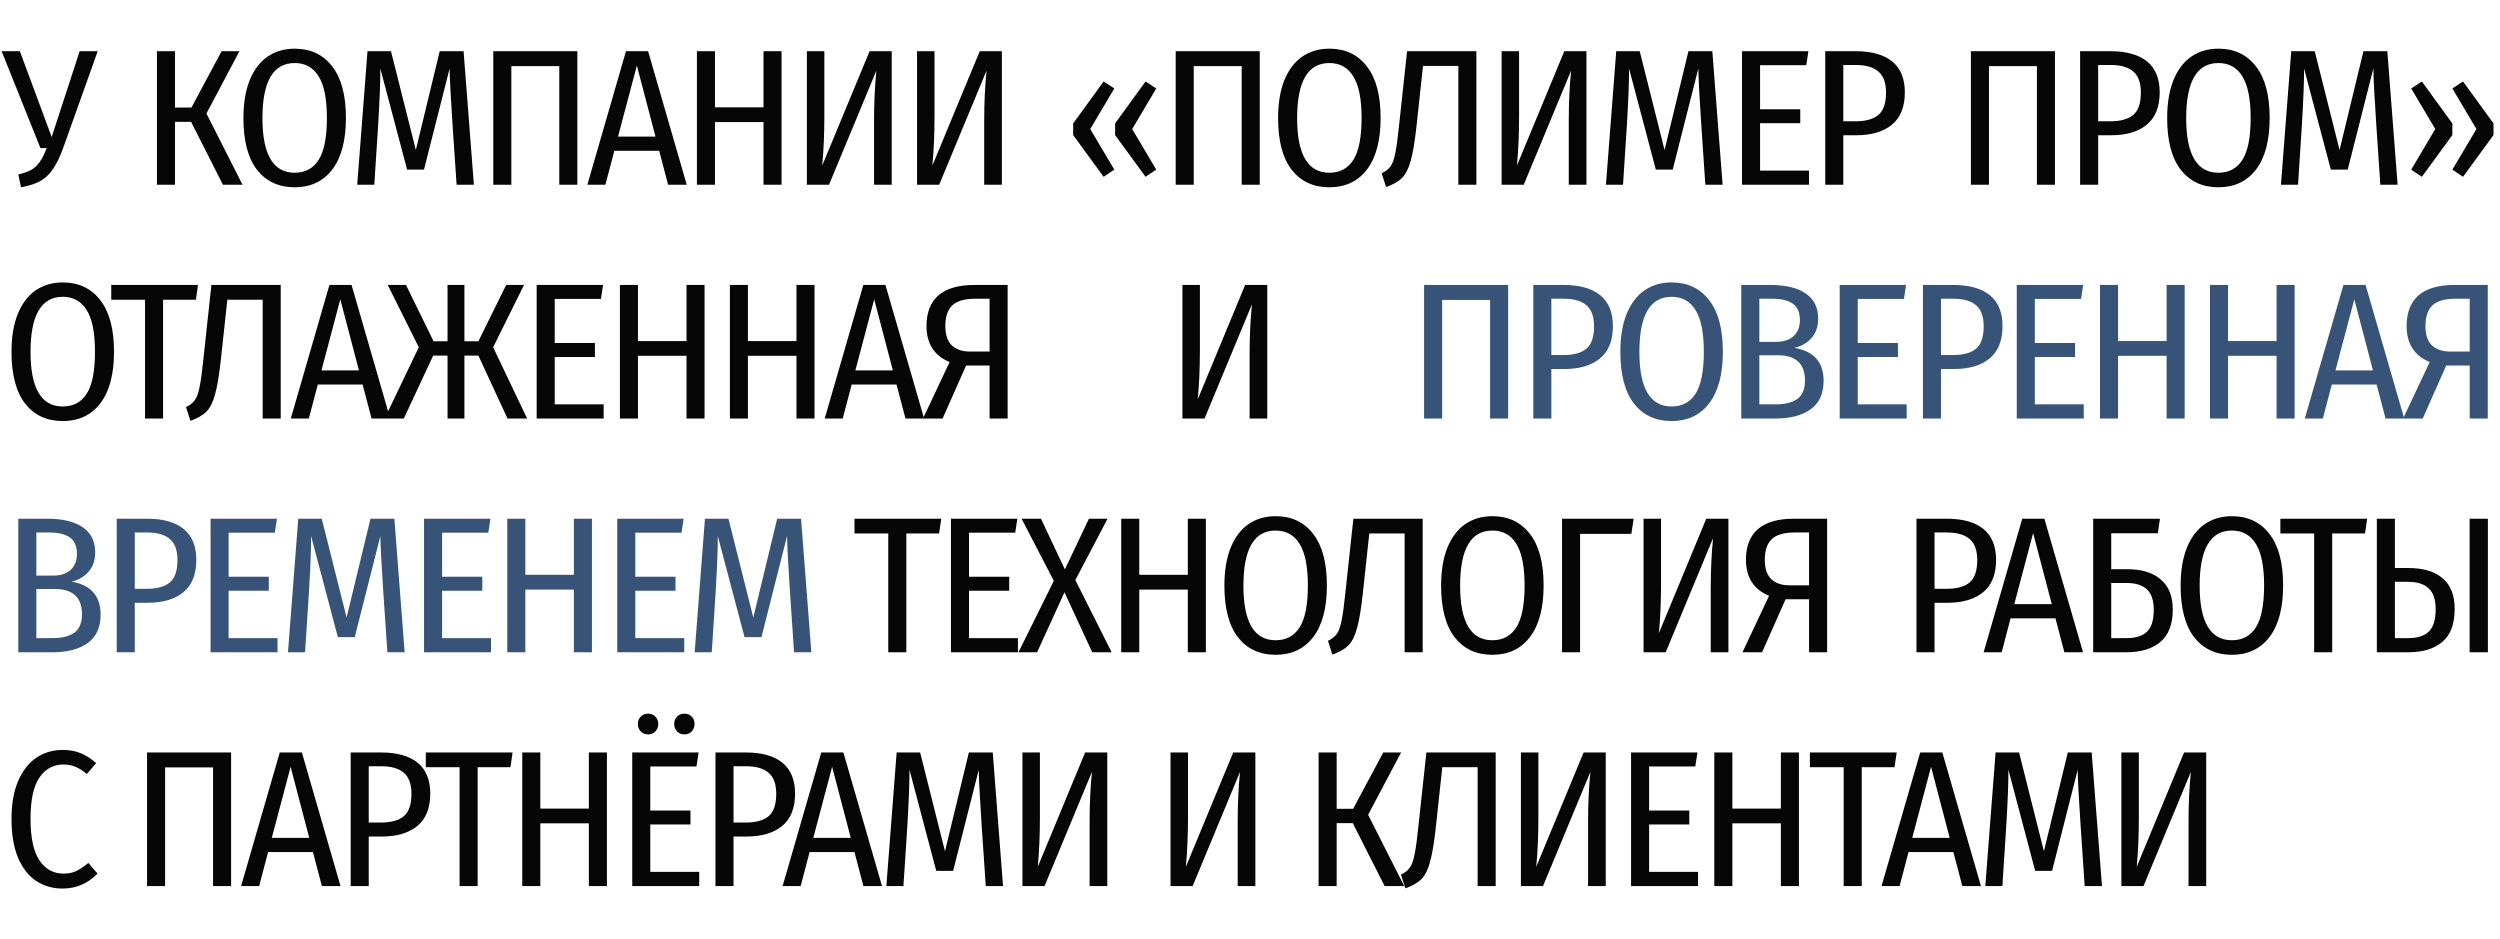
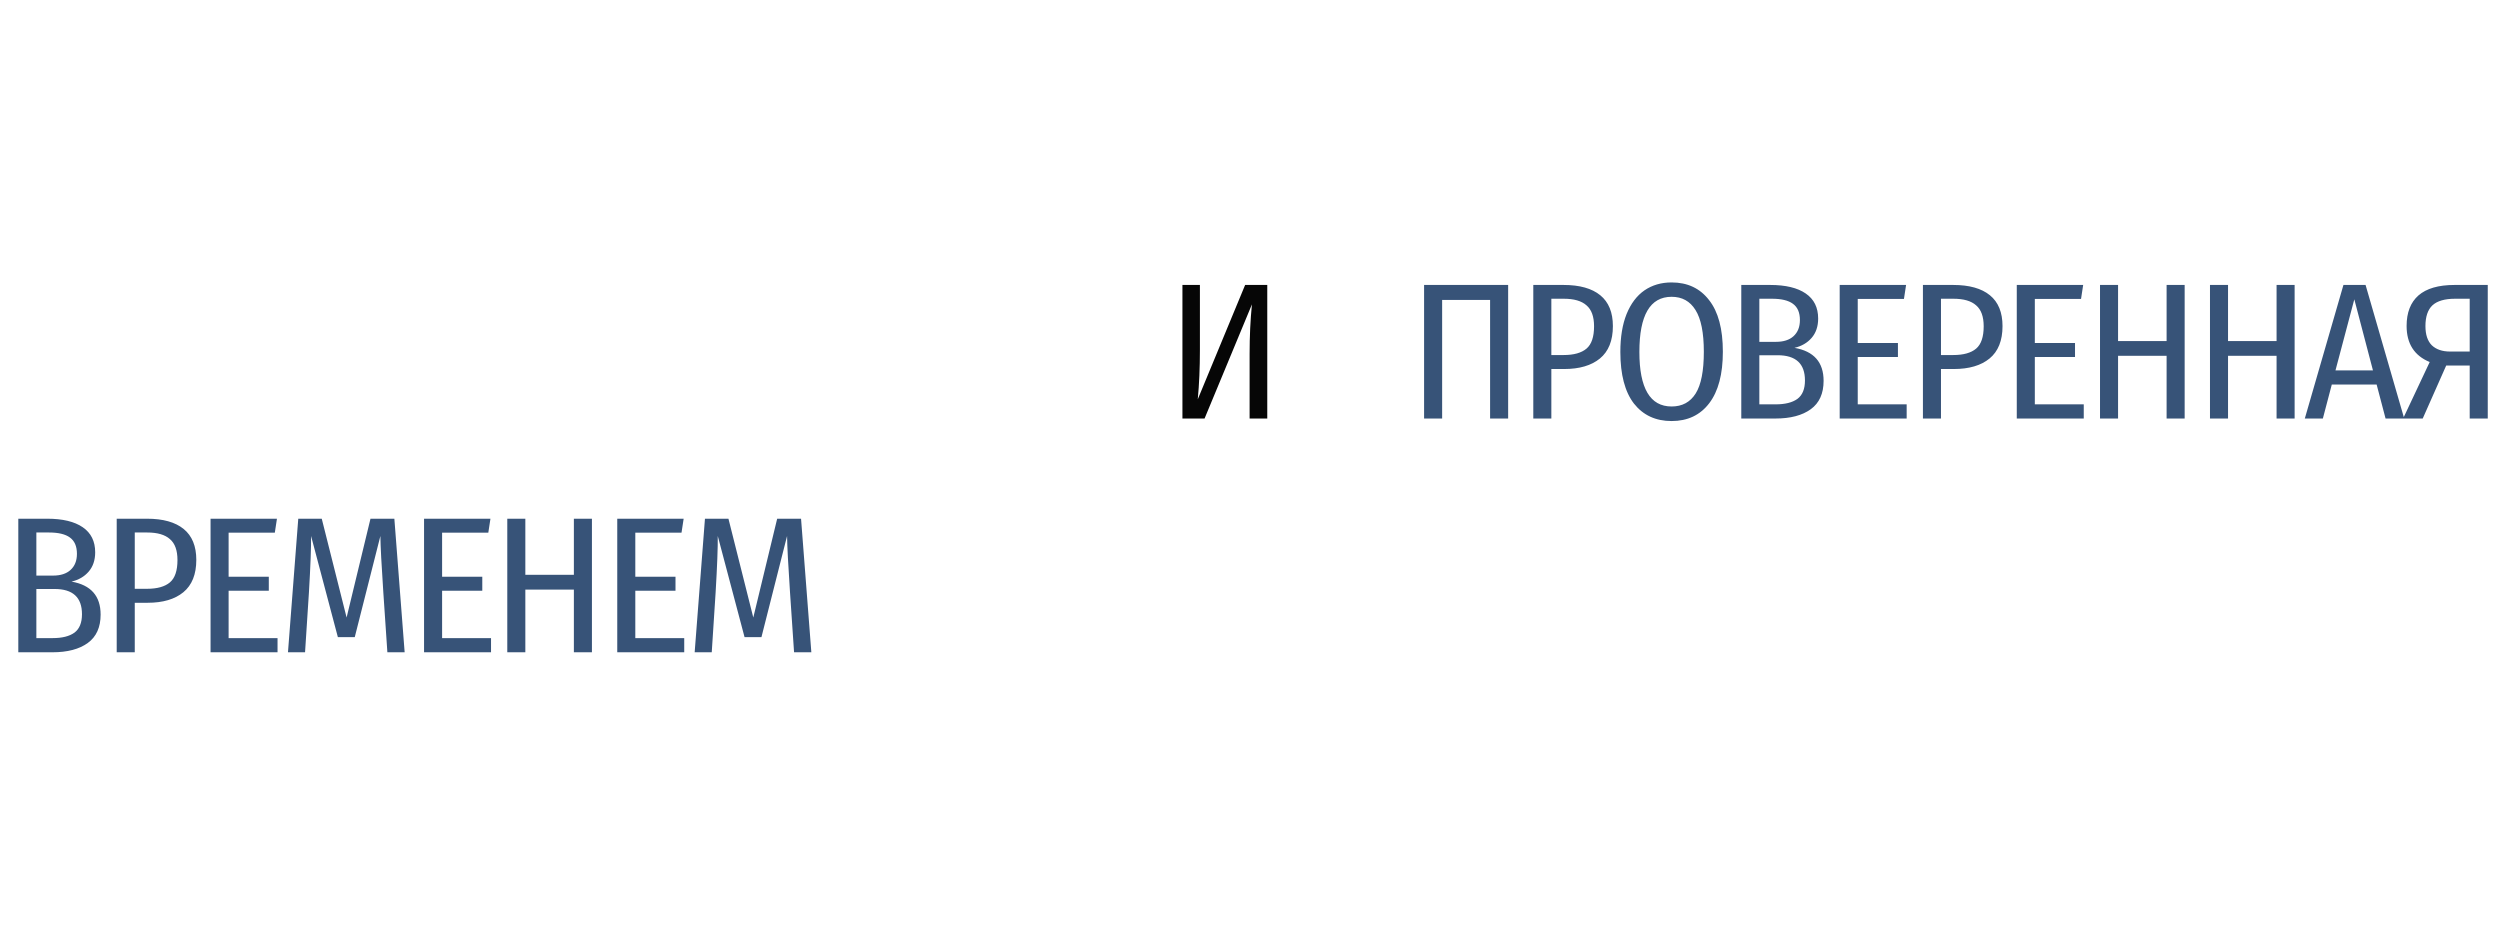
<svg xmlns="http://www.w3.org/2000/svg" width="631" height="237" viewBox="0 0 631 237" fill="none">
-   <path d="M15.988 37.227C15.139 39.579 14.257 41.408 13.342 42.715C12.46 44.021 11.398 45.018 10.157 45.704C8.916 46.39 7.299 46.912 5.306 47.272L4.62 44.038C5.992 43.711 7.086 43.319 7.903 42.862C8.72 42.404 9.422 41.751 10.01 40.902C10.631 40.052 11.219 38.876 11.774 37.374H10.206L0.406 12.923H5.012L13.048 34.581L20.104 12.923H24.661L15.988 37.227ZM60.435 12.923L52.105 28.652L61.219 46.635H56.27L48.234 30.759H44.167V46.635H39.61V12.923H44.167V27.133H48.332L55.927 12.923H60.435ZM74.376 12.286C78.394 12.286 81.546 13.772 83.833 16.745C86.153 19.685 87.312 24.029 87.312 29.779C87.312 35.43 86.169 39.758 83.882 42.764C81.596 45.769 78.427 47.272 74.376 47.272C70.358 47.272 67.189 45.802 64.87 42.862C62.583 39.889 61.44 35.544 61.44 29.828C61.44 26.071 61.963 22.886 63.008 20.273C64.086 17.627 65.589 15.634 67.516 14.295C69.476 12.955 71.763 12.286 74.376 12.286ZM74.376 15.912C68.953 15.912 66.242 20.55 66.242 29.828C66.242 39.007 68.953 43.597 74.376 43.597C77.055 43.597 79.08 42.502 80.452 40.314C81.824 38.125 82.51 34.613 82.51 29.779C82.51 24.977 81.808 21.465 80.403 19.244C79.031 17.022 77.022 15.912 74.376 15.912ZM119.608 46.635H115.247L114.218 31.396C113.76 24.568 113.515 19.864 113.483 17.284L107.015 42.813H102.752L95.99 17.284C96.022 20.126 95.843 24.862 95.451 31.494L94.471 46.635H90.159L92.756 12.923H98.685L104.957 37.864L110.984 12.923H117.011L119.608 46.635ZM145.722 12.923V46.635H141.165V16.696H129.062V46.635H124.505V12.923H145.722ZM168.631 46.635L166.377 38.06H155.058L152.804 46.635H148.247L157.998 12.923H163.584L173.335 46.635H168.631ZM155.989 34.483H165.446L160.742 16.549L155.989 34.483ZM192.708 46.635V30.808H180.458V46.635H175.901V12.923H180.458V27.084H192.708V12.923H197.265V46.635H192.708ZM225.07 46.635H220.611V30.318C220.611 25.908 220.807 21.743 221.199 17.823L209.243 46.635H203.657V12.923H208.067V29.338C208.067 33.846 207.887 37.994 207.528 41.784L219.484 12.923H225.07V46.635ZM252.874 46.635H248.415V30.318C248.415 25.908 248.611 21.743 249.003 17.823L237.047 46.635H231.461V12.923H235.871V29.338C235.871 33.846 235.691 37.994 235.332 41.784L247.288 12.923H252.874V46.635ZM278.559 20.567L281.254 22.331L275.178 32.572L281.254 42.813L278.559 44.626L270.866 34.091V31.151L278.559 20.567ZM289.143 20.567L291.838 22.331L285.762 32.572L291.838 42.813L289.143 44.626L281.45 34.091V31.151L289.143 20.567ZM317.96 12.923V46.635H313.403V16.696H301.3V46.635H296.743V12.923H317.96ZM335.528 12.286C339.546 12.286 342.698 13.772 344.985 16.745C347.304 19.685 348.464 24.029 348.464 29.779C348.464 35.43 347.321 39.758 345.034 42.764C342.747 45.769 339.579 47.272 335.528 47.272C331.51 47.272 328.341 45.802 326.022 42.862C323.735 39.889 322.592 35.544 322.592 29.828C322.592 26.071 323.115 22.886 324.16 20.273C325.238 17.627 326.741 15.634 328.668 14.295C330.628 12.955 332.915 12.286 335.528 12.286ZM335.528 15.912C330.105 15.912 327.394 20.55 327.394 29.828C327.394 39.007 330.105 43.597 335.528 43.597C338.207 43.597 340.232 42.502 341.604 40.314C342.976 38.125 343.662 34.613 343.662 29.779C343.662 24.977 342.96 21.465 341.555 19.244C340.183 17.022 338.174 15.912 335.528 15.912ZM372.641 12.923V46.635H368.084V16.647H359.166L357.549 31.641C357.124 35.593 356.634 38.55 356.079 40.51C355.556 42.47 354.837 43.923 353.923 44.871C353.008 45.785 351.652 46.569 349.856 47.223L348.729 43.744C349.709 43.286 350.444 42.715 350.934 42.029C351.456 41.343 351.865 40.232 352.159 38.697C352.485 37.161 352.812 34.76 353.139 31.494L355.148 12.923H372.641ZM400.418 46.635H395.959V30.318C395.959 25.908 396.155 21.743 396.547 17.823L384.591 46.635H379.005V12.923H383.415V29.338C383.415 33.846 383.236 37.994 382.876 41.784L394.832 12.923H400.418V46.635ZM434.788 46.635H430.427L429.398 31.396C428.941 24.568 428.696 19.864 428.663 17.284L422.195 42.813H417.932L411.17 17.284C411.203 20.126 411.023 24.862 410.631 31.494L409.651 46.635H405.339L407.936 12.923H413.865L420.137 37.864L426.164 12.923H432.191L434.788 46.635ZM456.443 12.923L455.904 16.451H444.242V27.574H454.385V31.102H444.242V43.058H456.59V46.635H439.685V12.923H456.443ZM468.338 12.923C472.388 12.923 475.475 13.788 477.599 15.52C479.722 17.251 480.784 19.848 480.784 23.311C480.784 26.969 479.689 29.697 477.501 31.494C475.345 33.258 472.339 34.14 468.485 34.14H465.251V46.635H460.694V12.923H468.338ZM468.338 30.612C470.918 30.612 472.846 30.073 474.12 28.995C475.394 27.917 476.031 26.038 476.031 23.36C476.031 20.91 475.394 19.146 474.12 18.068C472.878 16.957 470.967 16.402 468.387 16.402H465.251V30.612H468.338ZM518.671 12.923V46.635H514.114V16.696H502.011V46.635H497.454V12.923H518.671ZM532.663 12.923C536.713 12.923 539.8 13.788 541.924 15.52C544.047 17.251 545.109 19.848 545.109 23.311C545.109 26.969 544.014 29.697 541.826 31.494C539.67 33.258 536.664 34.14 532.81 34.14H529.576V46.635H525.019V12.923H532.663ZM532.663 30.612C535.243 30.612 537.171 30.073 538.445 28.995C539.719 27.917 540.356 26.038 540.356 23.36C540.356 20.91 539.719 19.146 538.445 18.068C537.203 16.957 535.292 16.402 532.712 16.402H529.576V30.612H532.663ZM559.928 12.286C563.946 12.286 567.098 13.772 569.385 16.745C571.704 19.685 572.864 24.029 572.864 29.779C572.864 35.43 571.721 39.758 569.434 42.764C567.147 45.769 563.979 47.272 559.928 47.272C555.91 47.272 552.741 45.802 550.422 42.862C548.135 39.889 546.992 35.544 546.992 29.828C546.992 26.071 547.515 22.886 548.56 20.273C549.638 17.627 551.141 15.634 553.068 14.295C555.028 12.955 557.315 12.286 559.928 12.286ZM559.928 15.912C554.505 15.912 551.794 20.55 551.794 29.828C551.794 39.007 554.505 43.597 559.928 43.597C562.607 43.597 564.632 42.502 566.004 40.314C567.376 38.125 568.062 34.613 568.062 29.779C568.062 24.977 567.36 21.465 565.955 19.244C564.583 17.022 562.574 15.912 559.928 15.912ZM605.16 46.635H600.799L599.77 31.396C599.312 24.568 599.067 19.864 599.035 17.284L592.567 42.813H588.304L581.542 17.284C581.574 20.126 581.395 24.862 581.003 31.494L580.023 46.635H575.711L578.308 12.923H584.237L590.509 37.864L596.536 12.923H602.563L605.16 46.635ZM611.282 20.567L618.975 31.151V34.091L611.282 44.626L608.587 42.813L614.663 32.572L608.587 22.331L611.282 20.567ZM621.67 20.567L629.363 31.151V34.091L621.67 44.626L618.975 42.813L625.051 32.572L618.975 22.331L621.67 20.567ZM15.841 71.286C19.859 71.286 23.011 72.772 25.298 75.745C27.617 78.685 28.777 83.029 28.777 88.779C28.777 94.43 27.634 98.758 25.347 101.764C23.06 104.769 19.892 106.272 15.841 106.272C11.823 106.272 8.654 104.802 6.335 101.862C4.048 98.889 2.905 94.544 2.905 88.828C2.905 85.071 3.428 81.886 4.473 79.273C5.551 76.627 7.054 74.634 8.981 73.295C10.941 71.955 13.228 71.286 15.841 71.286ZM15.841 74.912C10.418 74.912 7.707 79.55 7.707 88.828C7.707 98.007 10.418 102.597 15.841 102.597C18.52 102.597 20.545 101.502 21.917 99.314C23.289 97.125 23.975 93.613 23.975 88.779C23.975 83.977 23.273 80.465 21.868 78.244C20.496 76.022 18.487 74.912 15.841 74.912ZM49.983 71.923L49.444 75.647H41.163V105.635H36.606V75.647H28.08V71.923H49.983ZM70.852 71.923V105.635H66.295V75.647H57.377L55.76 90.641C55.335 94.593 54.845 97.55 54.29 99.51C53.767 101.47 53.049 102.923 52.134 103.871C51.219 104.785 49.864 105.569 48.067 106.223L46.94 102.744C47.92 102.286 48.655 101.715 49.145 101.029C49.668 100.343 50.076 99.232 50.37 97.697C50.697 96.161 51.023 93.76 51.35 90.494L53.359 71.923H70.852ZM93.779 105.635L91.525 97.06H80.206L77.952 105.635H73.395L83.146 71.923H88.732L98.483 105.635H93.779ZM81.137 93.483H90.594L85.89 75.549L81.137 93.483ZM132.262 71.923L124.471 87.652L133.046 105.635H128.097L120.747 89.759H117.219V105.635H112.956V89.759H109.33L101.931 105.635H97.08L105.704 87.652L97.864 71.923H102.47L109.428 86.133H112.956V71.923H117.219V86.133H120.747L127.754 71.923H132.262ZM152.214 71.923L151.675 75.451H140.013V86.574H150.156V90.102H140.013V102.058H152.361V105.635H135.456V71.923H152.214ZM173.272 105.635V89.808H161.022V105.635H156.465V71.923H161.022V86.084H173.272V71.923H177.829V105.635H173.272ZM201.027 105.635V89.808H188.777V105.635H184.22V71.923H188.777V86.084H201.027V71.923H205.584V105.635H201.027ZM228.538 105.635L226.284 97.06H214.965L212.711 105.635H208.154L217.905 71.923H223.491L233.242 105.635H228.538ZM215.896 93.483H225.353L220.649 75.549L215.896 93.483ZM254.33 71.923V105.635H249.773V92.258H243.844L237.915 105.635H232.966L239.679 91.376C235.792 89.775 233.848 86.737 233.848 82.262C233.848 78.897 234.845 76.333 236.837 74.569C238.863 72.805 241.901 71.923 245.951 71.923H254.33ZM249.773 88.73V75.402H246.098C243.485 75.402 241.574 75.957 240.365 77.068C239.189 78.178 238.601 79.926 238.601 82.311C238.601 84.467 239.14 86.084 240.218 87.162C241.329 88.207 242.864 88.73 244.824 88.73H249.773ZM237.576 130.923L237.037 134.647H228.756V164.635H224.199V134.647H215.673V130.923H237.576ZM256.779 130.923L256.24 134.451H244.578V145.574H254.721V149.102H244.578V161.058H256.926V164.635H240.021V130.923H256.779ZM271.418 146.407L280.581 164.635H275.681L268.674 149.494L261.765 164.635H257.061L265.979 146.603L257.845 130.923H262.745L268.772 143.712L274.848 130.923H279.552L271.418 146.407ZM299.803 164.635V148.808H287.553V164.635H282.996V130.923H287.553V145.084H299.803V130.923H304.36V164.635H299.803ZM321.972 130.286C325.99 130.286 329.143 131.772 331.429 134.745C333.749 137.685 334.908 142.029 334.908 147.779C334.908 153.43 333.765 157.758 331.478 160.764C329.192 163.769 326.023 165.272 321.972 165.272C317.954 165.272 314.786 163.802 312.466 160.862C310.18 157.889 309.036 153.544 309.036 147.828C309.036 144.071 309.559 140.886 310.604 138.273C311.682 135.627 313.185 133.634 315.112 132.295C317.072 130.955 319.359 130.286 321.972 130.286ZM321.972 133.912C316.55 133.912 313.838 138.55 313.838 147.828C313.838 157.007 316.55 161.597 321.972 161.597C324.651 161.597 326.676 160.502 328.048 158.314C329.42 156.125 330.106 152.613 330.106 147.779C330.106 142.977 329.404 139.465 327.999 137.244C326.627 135.022 324.618 133.912 321.972 133.912ZM359.085 130.923V164.635H354.528V134.647H345.61L343.993 149.641C343.568 153.593 343.078 156.55 342.523 158.51C342 160.47 341.282 161.923 340.367 162.871C339.452 163.785 338.097 164.569 336.3 165.223L335.173 161.744C336.153 161.286 336.888 160.715 337.378 160.029C337.901 159.343 338.309 158.232 338.603 156.697C338.93 155.161 339.256 152.76 339.583 149.494L341.592 130.923H359.085ZM376.671 130.286C380.689 130.286 383.841 131.772 386.128 134.745C388.447 137.685 389.607 142.029 389.607 147.779C389.607 153.43 388.463 157.758 386.177 160.764C383.89 163.769 380.721 165.272 376.671 165.272C372.653 165.272 369.484 163.802 367.165 160.862C364.878 157.889 363.735 153.544 363.735 147.828C363.735 144.071 364.257 140.886 365.303 138.273C366.381 135.627 367.883 133.634 369.811 132.295C371.771 130.955 374.057 130.286 376.671 130.286ZM376.671 133.912C371.248 133.912 368.537 138.55 368.537 147.828C368.537 157.007 371.248 161.597 376.671 161.597C379.349 161.597 381.375 160.502 382.747 158.314C384.119 156.125 384.805 152.613 384.805 147.779C384.805 142.977 384.102 139.465 382.698 137.244C381.326 135.022 379.317 133.912 376.671 133.912ZM412.339 130.923L411.751 134.745H398.815V164.635H394.258V130.923H412.339ZM436.249 164.635H431.79V148.318C431.79 143.908 431.986 139.743 432.378 135.823L420.422 164.635H414.836V130.923H419.246V147.338C419.246 151.846 419.067 155.994 418.707 159.784L430.663 130.923H436.249V164.635ZM461.162 130.923V164.635H456.605V151.258H450.676L444.747 164.635H439.798L446.511 150.376C442.624 148.775 440.68 145.737 440.68 141.262C440.68 137.897 441.676 135.333 443.669 133.569C445.694 131.805 448.732 130.923 452.783 130.923H461.162ZM456.605 147.73V134.402H452.93C450.317 134.402 448.406 134.957 447.197 136.068C446.021 137.178 445.433 138.926 445.433 141.311C445.433 143.467 445.972 145.084 447.05 146.162C448.161 147.207 449.696 147.73 451.656 147.73H456.605ZM491.363 130.923C495.414 130.923 498.501 131.788 500.624 133.52C502.747 135.251 503.809 137.848 503.809 141.311C503.809 144.969 502.715 147.697 500.526 149.494C498.37 151.258 495.365 152.14 491.51 152.14H488.276V164.635H483.719V130.923H491.363ZM491.363 148.612C493.944 148.612 495.871 148.073 497.145 146.995C498.419 145.917 499.056 144.038 499.056 141.36C499.056 138.91 498.419 137.146 497.145 136.068C495.904 134.957 493.993 134.402 491.412 134.402H488.276V148.612H491.363ZM521.05 164.635L518.796 156.06H507.477L505.223 164.635H500.666L510.417 130.923H516.003L525.754 164.635H521.05ZM508.408 152.483H517.865L513.161 134.549L508.408 152.483ZM536.895 143.663C540.554 143.663 543.38 144.528 545.372 146.26C547.398 147.958 548.41 150.49 548.41 153.855C548.41 157.546 547.365 160.274 545.274 162.038C543.216 163.769 540.325 164.635 536.601 164.635H528.32V130.923H545.176L544.637 134.598H532.877V143.663H536.895ZM536.797 161.058C539.084 161.058 540.783 160.519 541.893 159.441C543.037 158.363 543.608 156.517 543.608 153.904C543.608 151.552 543.037 149.837 541.893 148.759C540.75 147.681 539.019 147.142 536.699 147.142H532.877V161.058H536.797ZM563.326 130.286C567.344 130.286 570.496 131.772 572.783 134.745C575.102 137.685 576.262 142.029 576.262 147.779C576.262 153.43 575.118 157.758 572.832 160.764C570.545 163.769 567.376 165.272 563.326 165.272C559.308 165.272 556.139 163.802 553.82 160.862C551.533 157.889 550.39 153.544 550.39 147.828C550.39 144.071 550.912 140.886 551.958 138.273C553.036 135.627 554.538 133.634 556.466 132.295C558.426 130.955 560.712 130.286 563.326 130.286ZM563.326 133.912C557.903 133.912 555.192 138.55 555.192 147.828C555.192 157.007 557.903 161.597 563.326 161.597C566.004 161.597 568.03 160.502 569.402 158.314C570.774 156.125 571.46 152.613 571.46 147.779C571.46 142.977 570.757 139.465 569.353 137.244C567.981 135.022 565.972 133.912 563.326 133.912ZM597.468 130.923L596.929 134.647H588.648V164.635H584.091V134.647H575.565V130.923H597.468ZM607.85 143.369C611.639 143.369 614.53 144.234 616.523 145.966C618.548 147.664 619.561 150.245 619.561 153.708C619.561 157.464 618.532 160.225 616.474 161.989C614.416 163.753 611.525 164.635 607.801 164.635H599.912V130.923H604.469V143.369H607.85ZM623.334 130.923H627.94V164.635H623.334V130.923ZM607.899 161.058C610.153 161.058 611.852 160.519 612.995 159.441C614.171 158.33 614.759 156.435 614.759 153.757C614.759 151.339 614.171 149.592 612.995 148.514C611.852 147.403 610.088 146.848 607.703 146.848H604.469V161.058H607.899ZM15.792 189.286C17.556 189.286 19.091 189.563 20.398 190.119C21.705 190.641 22.995 191.474 24.269 192.618L21.917 195.362C20.97 194.545 20.022 193.941 19.075 193.549C18.16 193.157 17.148 192.961 16.037 192.961C13.489 192.961 11.464 194.055 9.961 196.244C8.458 198.4 7.707 201.895 7.707 206.73C7.707 211.434 8.458 214.913 9.961 217.167C11.464 219.388 13.489 220.499 16.037 220.499C17.311 220.499 18.405 220.27 19.32 219.813C20.235 219.355 21.231 218.686 22.309 217.804L24.612 220.499C22.162 223.014 19.222 224.272 15.792 224.272C13.277 224.272 11.039 223.618 9.079 222.312C7.152 221.005 5.633 219.045 4.522 216.432C3.444 213.786 2.905 210.552 2.905 206.73C2.905 202.94 3.46 199.739 4.571 197.126C5.714 194.512 7.25 192.552 9.177 191.246C11.137 189.939 13.342 189.286 15.792 189.286ZM58.332 189.923V223.635H53.775V193.696H41.672V223.635H37.115V189.923H58.332ZM81.242 223.635L78.987 215.06H67.668L65.415 223.635H60.858L70.609 189.923H76.195L85.945 223.635H81.242ZM68.6 211.483H78.056L73.353 193.549L68.6 211.483ZM96.156 189.923C100.206 189.923 103.293 190.788 105.417 192.52C107.54 194.251 108.602 196.848 108.602 200.311C108.602 203.969 107.507 206.697 105.319 208.494C103.163 210.258 100.157 211.14 96.302 211.14H93.069V223.635H88.511V189.923H96.156ZM96.156 207.612C98.736 207.612 100.664 207.073 101.938 205.995C103.212 204.917 103.849 203.038 103.849 200.36C103.849 197.91 103.212 196.146 101.938 195.068C100.696 193.957 98.785 193.402 96.204 193.402H93.069V207.612H96.156ZM129.376 189.923L128.837 193.647H120.556V223.635H115.999V193.647H107.473V189.923H129.376ZM148.628 223.635V207.808H136.378V223.635H131.821V189.923H136.378V204.084H148.628V189.923H153.185V223.635H148.628ZM176.335 189.923L175.796 193.451H164.134V204.574H174.277V208.102H164.134V220.058H176.482V223.635H159.577V189.923H176.335ZM163.595 180.123C164.314 180.123 164.918 180.368 165.408 180.858C165.898 181.348 166.143 181.968 166.143 182.72C166.143 183.471 165.898 184.108 165.408 184.631C164.918 185.121 164.314 185.366 163.595 185.366C162.844 185.366 162.223 185.121 161.733 184.631C161.243 184.108 160.998 183.471 160.998 182.72C160.998 181.968 161.243 181.348 161.733 180.858C162.223 180.368 162.844 180.123 163.595 180.123ZM172.758 180.123C173.477 180.123 174.081 180.368 174.571 180.858C175.061 181.348 175.306 181.968 175.306 182.72C175.306 183.471 175.061 184.108 174.571 184.631C174.081 185.121 173.477 185.366 172.758 185.366C172.039 185.366 171.419 185.121 170.896 184.631C170.406 184.108 170.161 183.471 170.161 182.72C170.161 181.968 170.406 181.348 170.896 180.858C171.386 180.368 172.007 180.123 172.758 180.123ZM188.23 189.923C192.28 189.923 195.367 190.788 197.491 192.52C199.614 194.251 200.676 196.848 200.676 200.311C200.676 203.969 199.581 206.697 197.393 208.494C195.237 210.258 192.231 211.14 188.377 211.14H185.143V223.635H180.586V189.923H188.23ZM188.23 207.612C190.81 207.612 192.738 207.073 194.012 205.995C195.286 204.917 195.923 203.038 195.923 200.36C195.923 197.91 195.286 196.146 194.012 195.068C192.77 193.957 190.859 193.402 188.279 193.402H185.143V207.612H188.23ZM217.917 223.635L215.663 215.06H204.344L202.09 223.635H197.533L207.284 189.923H212.87L222.621 223.635H217.917ZM205.275 211.483H214.732L210.028 193.549L205.275 211.483ZM253.166 223.635H248.805L247.776 208.396C247.319 201.568 247.074 196.864 247.041 194.284L240.573 219.813H236.31L229.548 194.284C229.581 197.126 229.401 201.862 229.009 208.494L228.029 223.635H223.717L226.314 189.923H232.243L238.515 214.864L244.542 189.923H250.569L253.166 223.635ZM279.476 223.635H275.017V207.318C275.017 202.908 275.213 198.743 275.605 194.823L263.649 223.635H258.063V189.923H262.473V206.338C262.473 210.846 262.293 214.994 261.934 218.784L273.89 189.923H279.476V223.635ZM316.852 223.635H312.393V207.318C312.393 202.908 312.589 198.743 312.981 194.823L301.025 223.635H295.439V189.923H299.849V206.338C299.849 210.846 299.669 214.994 299.31 218.784L311.266 189.923H316.852V223.635ZM353.64 189.923L345.31 205.652L354.424 223.635H349.475L341.439 207.759H337.372V223.635H332.815V189.923H337.372V204.133H341.537L349.132 189.923H353.64ZM377.512 189.923V223.635H372.955V193.647H364.037L362.42 208.641C361.995 212.593 361.505 215.55 360.95 217.51C360.427 219.47 359.708 220.923 358.794 221.871C357.879 222.785 356.523 223.569 354.727 224.223L353.6 220.744C354.58 220.286 355.315 219.715 355.805 219.029C356.327 218.343 356.736 217.232 357.03 215.697C357.356 214.161 357.683 211.76 358.01 208.494L360.019 189.923H377.512ZM405.289 223.635H400.83V207.318C400.83 202.908 401.026 198.743 401.418 194.823L389.462 223.635H383.876V189.923H388.286V206.338C388.286 210.846 388.107 214.994 387.747 218.784L399.703 189.923H405.289V223.635ZM428.438 189.923L427.899 193.451H416.237V204.574H426.38V208.102H416.237V220.058H428.585V223.635H411.68V189.923H428.438ZM449.496 223.635V207.808H437.246V223.635H432.689V189.923H437.246V204.084H449.496V189.923H454.053V223.635H449.496ZM478.721 189.923L478.182 193.647H469.901V223.635H465.344V193.647H456.818V189.923H478.721ZM495.288 223.635L493.034 215.06H481.715L479.461 223.635H474.904L484.655 189.923H490.241L499.992 223.635H495.288ZM482.646 211.483H492.103L487.399 193.549L482.646 211.483ZM530.537 223.635H526.176L525.147 208.396C524.689 201.568 524.444 196.864 524.412 194.284L517.944 219.813H513.681L506.919 194.284C506.951 197.126 506.772 201.862 506.38 208.494L505.4 223.635H501.088L503.685 189.923H509.614L515.886 214.864L521.913 189.923H527.94L530.537 223.635ZM556.847 223.635H552.388V207.318C552.388 202.908 552.584 198.743 552.976 194.823L541.02 223.635H535.434V189.923H539.844V206.338C539.844 210.846 539.664 214.994 539.305 218.784L551.261 189.923H556.847V223.635Z" fill="#060606" />
  <path d="M380.656 71.923V105.635H376.099V75.696H363.996V105.635H359.439V71.923H380.656ZM394.647 71.923C398.698 71.923 401.785 72.788 403.908 74.52C406.032 76.251 407.093 78.848 407.093 82.311C407.093 85.969 405.999 88.697 403.81 90.494C401.654 92.258 398.649 93.14 394.794 93.14H391.56V105.635H387.003V71.923H394.647ZM394.647 89.612C397.228 89.612 399.155 89.073 400.429 87.995C401.703 86.917 402.34 85.038 402.34 82.36C402.34 79.91 401.703 78.146 400.429 77.068C399.188 75.957 397.277 75.402 394.696 75.402H391.56V89.612H394.647ZM421.913 71.286C425.931 71.286 429.083 72.772 431.37 75.745C433.689 78.685 434.849 83.029 434.849 88.779C434.849 94.43 433.705 98.758 431.419 101.764C429.132 104.769 425.963 106.272 421.913 106.272C417.895 106.272 414.726 104.802 412.407 101.862C410.12 98.889 408.977 94.544 408.977 88.828C408.977 85.071 409.499 81.886 410.545 79.273C411.623 76.627 413.125 74.634 415.053 73.295C417.013 71.955 419.299 71.286 421.913 71.286ZM421.913 74.912C416.49 74.912 413.779 79.55 413.779 88.828C413.779 98.007 416.49 102.597 421.913 102.597C424.591 102.597 426.617 101.502 427.989 99.314C429.361 97.125 430.047 93.613 430.047 88.779C430.047 83.977 429.344 80.465 427.94 78.244C426.568 76.022 424.559 74.912 421.913 74.912ZM452.926 87.799C457.826 88.648 460.276 91.425 460.276 96.129C460.276 99.33 459.198 101.715 457.042 103.283C454.886 104.851 451.914 105.635 448.124 105.635H439.5V71.923H446.801C450.689 71.923 453.678 72.641 455.768 74.079C457.859 75.516 458.904 77.623 458.904 80.4C458.904 82.392 458.349 84.026 457.238 85.3C456.16 86.541 454.723 87.374 452.926 87.799ZM444.057 75.402V86.28H448.271C450.166 86.28 451.636 85.806 452.681 84.859C453.759 83.879 454.298 82.523 454.298 80.792C454.298 78.897 453.71 77.525 452.534 76.676C451.391 75.826 449.627 75.402 447.242 75.402H444.057ZM448.173 102.058C450.558 102.058 452.387 101.6 453.661 100.686C454.935 99.738 455.572 98.187 455.572 96.031C455.572 91.784 453.269 89.661 448.663 89.661H444.057V102.058H448.173ZM481.095 71.923L480.556 75.451H468.894V86.574H479.037V90.102H468.894V102.058H481.242V105.635H464.337V71.923H481.095ZM492.99 71.923C497.041 71.923 500.128 72.788 502.251 74.52C504.374 76.251 505.436 78.848 505.436 82.311C505.436 85.969 504.342 88.697 502.153 90.494C499.997 92.258 496.992 93.14 493.137 93.14H489.903V105.635H485.346V71.923H492.99ZM492.99 89.612C495.571 89.612 497.498 89.073 498.772 87.995C500.046 86.917 500.683 85.038 500.683 82.36C500.683 79.91 500.046 78.146 498.772 77.068C497.531 75.957 495.62 75.402 493.039 75.402H489.903V89.612H492.99ZM525.792 71.923L525.253 75.451H513.591V86.574H523.734V90.102H513.591V102.058H525.939V105.635H509.034V71.923H525.792ZM546.85 105.635V89.808H534.6V105.635H530.043V71.923H534.6V86.084H546.85V71.923H551.407V105.635H546.85ZM574.606 105.635V89.808H562.356V105.635H557.799V71.923H562.356V86.084H574.606V71.923H579.163V105.635H574.606ZM602.117 105.635L599.863 97.06H588.544L586.29 105.635H581.733L591.484 71.923H597.07L606.821 105.635H602.117ZM589.475 93.483H598.932L594.228 75.549L589.475 93.483ZM627.909 71.923V105.635H623.352V92.258H617.423L611.494 105.635H606.545L613.258 91.376C609.37 89.775 607.427 86.737 607.427 82.262C607.427 78.897 608.423 76.333 610.416 74.569C612.441 72.805 615.479 71.923 619.53 71.923H627.909ZM623.352 88.73V75.402H619.677C617.063 75.402 615.152 75.957 613.944 77.068C612.768 78.178 612.18 79.926 612.18 82.311C612.18 84.467 612.719 86.084 613.797 87.162C614.907 88.207 616.443 88.73 618.403 88.73H623.352ZM18.046 146.799C22.946 147.648 25.396 150.425 25.396 155.129C25.396 158.33 24.318 160.715 22.162 162.283C20.006 163.851 17.033 164.635 13.244 164.635H4.62V130.923H11.921C15.808 130.923 18.797 131.641 20.888 133.079C22.979 134.516 24.024 136.623 24.024 139.4C24.024 141.392 23.469 143.026 22.358 144.3C21.28 145.541 19.843 146.374 18.046 146.799ZM9.177 134.402V145.28H13.391C15.286 145.28 16.756 144.806 17.801 143.859C18.879 142.879 19.418 141.523 19.418 139.792C19.418 137.897 18.83 136.525 17.654 135.676C16.511 134.826 14.747 134.402 12.362 134.402H9.177ZM13.293 161.058C15.678 161.058 17.507 160.6 18.781 159.686C20.055 158.738 20.692 157.187 20.692 155.031C20.692 150.784 18.389 148.661 13.783 148.661H9.177V161.058H13.293ZM37.101 130.923C41.152 130.923 44.239 131.788 46.362 133.52C48.485 135.251 49.547 137.848 49.547 141.311C49.547 144.969 48.453 147.697 46.264 149.494C44.108 151.258 41.103 152.14 37.248 152.14H34.014V164.635H29.457V130.923H37.101ZM37.101 148.612C39.682 148.612 41.609 148.073 42.883 146.995C44.157 145.917 44.794 144.038 44.794 141.36C44.794 138.91 44.157 137.146 42.883 136.068C41.642 134.957 39.731 134.402 37.15 134.402H34.014V148.612H37.101ZM69.903 130.923L69.364 134.451H57.702V145.574H67.845V149.102H57.702V161.058H70.05V164.635H53.145V130.923H69.903ZM102.133 164.635H97.772L96.743 149.396C96.286 142.568 96.041 137.864 96.008 135.284L89.54 160.813H85.277L78.515 135.284C78.548 138.126 78.368 142.862 77.976 149.494L76.996 164.635H72.684L75.281 130.923H81.21L87.482 155.864L93.509 130.923H99.536L102.133 164.635ZM123.788 130.923L123.249 134.451H111.587V145.574H121.73V149.102H111.587V161.058H123.935V164.635H107.03V130.923H123.788ZM144.846 164.635V148.808H132.596V164.635H128.039V130.923H132.596V145.084H144.846V130.923H149.403V164.635H144.846ZM172.553 130.923L172.014 134.451H160.352V145.574H170.495V149.102H160.352V161.058H172.7V164.635H155.795V130.923H172.553ZM204.782 164.635H200.421L199.392 149.396C198.935 142.568 198.69 137.864 198.657 135.284L192.189 160.813H187.926L181.164 135.284C181.197 138.126 181.017 142.862 180.625 149.494L179.645 164.635H175.333L177.93 130.923H183.859L190.131 155.864L196.158 130.923H202.185L204.782 164.635Z" fill="#375378" />
  <path d="M319.859 105.635H315.4V89.318C315.4 84.908 315.596 80.743 315.988 76.823L304.032 105.635H298.446V71.923H302.856V88.338C302.856 92.846 302.677 96.994 302.317 100.784L314.273 71.923H319.859V105.635Z" fill="#060606" />
</svg>